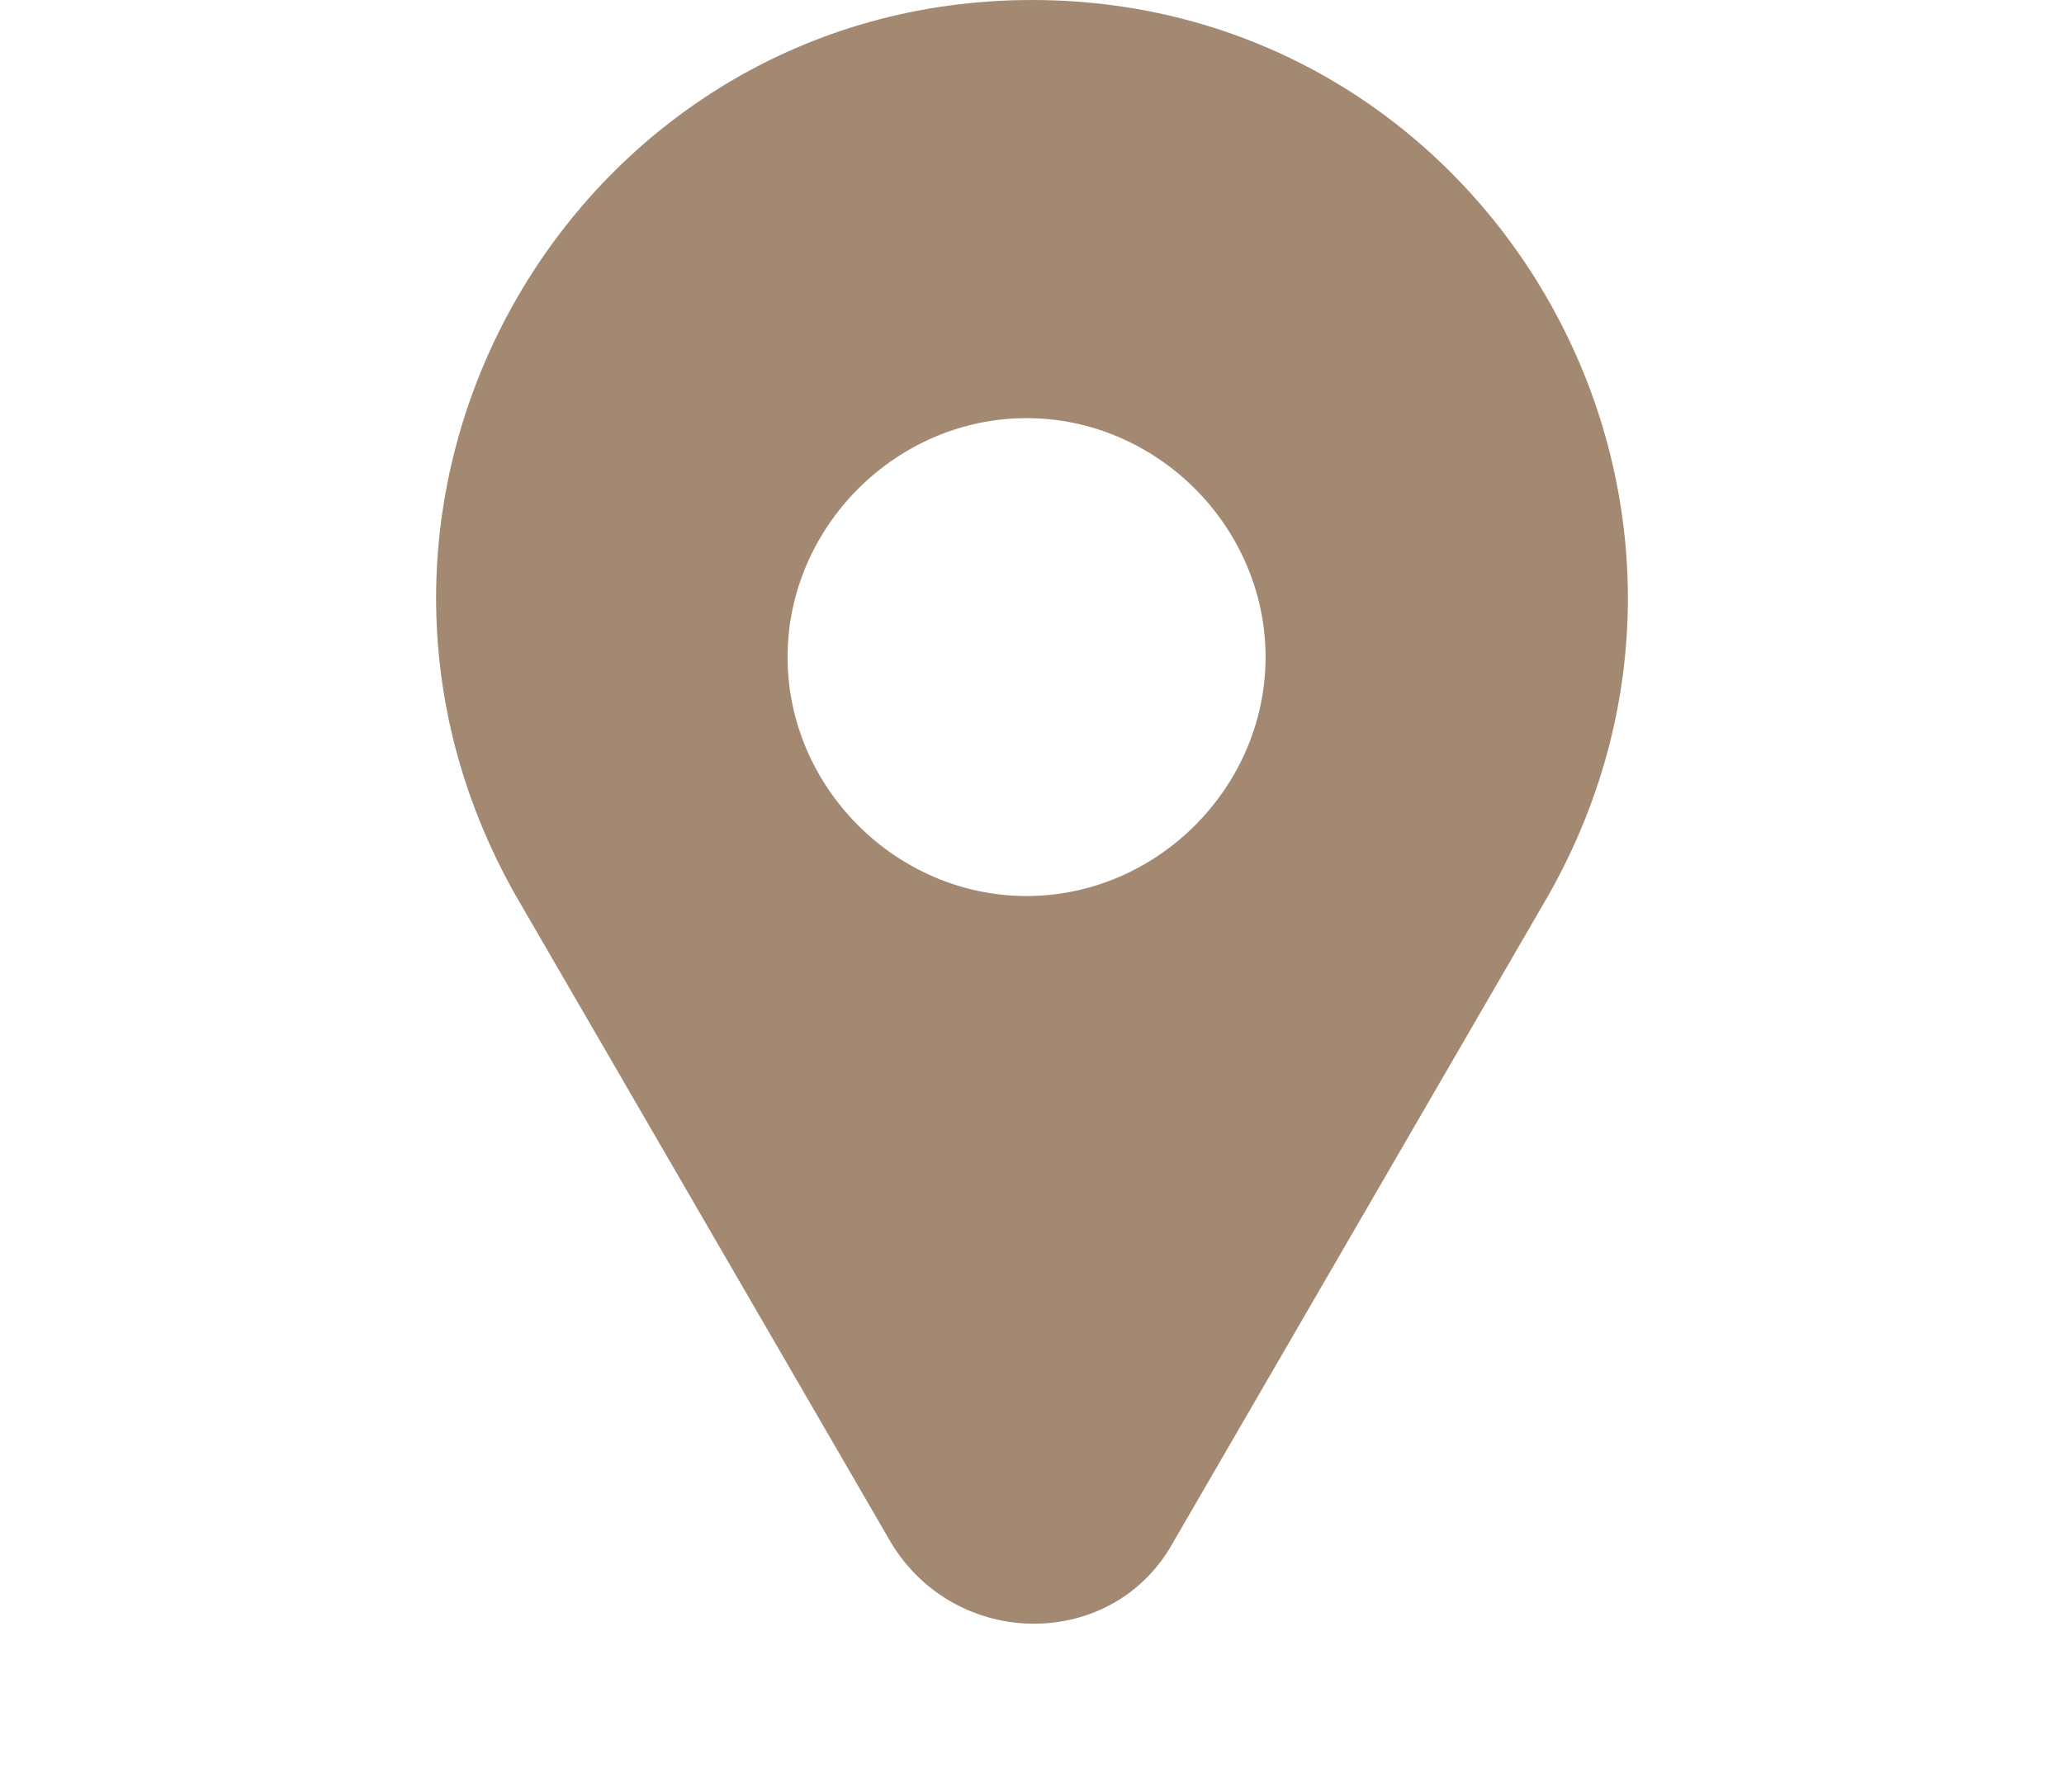
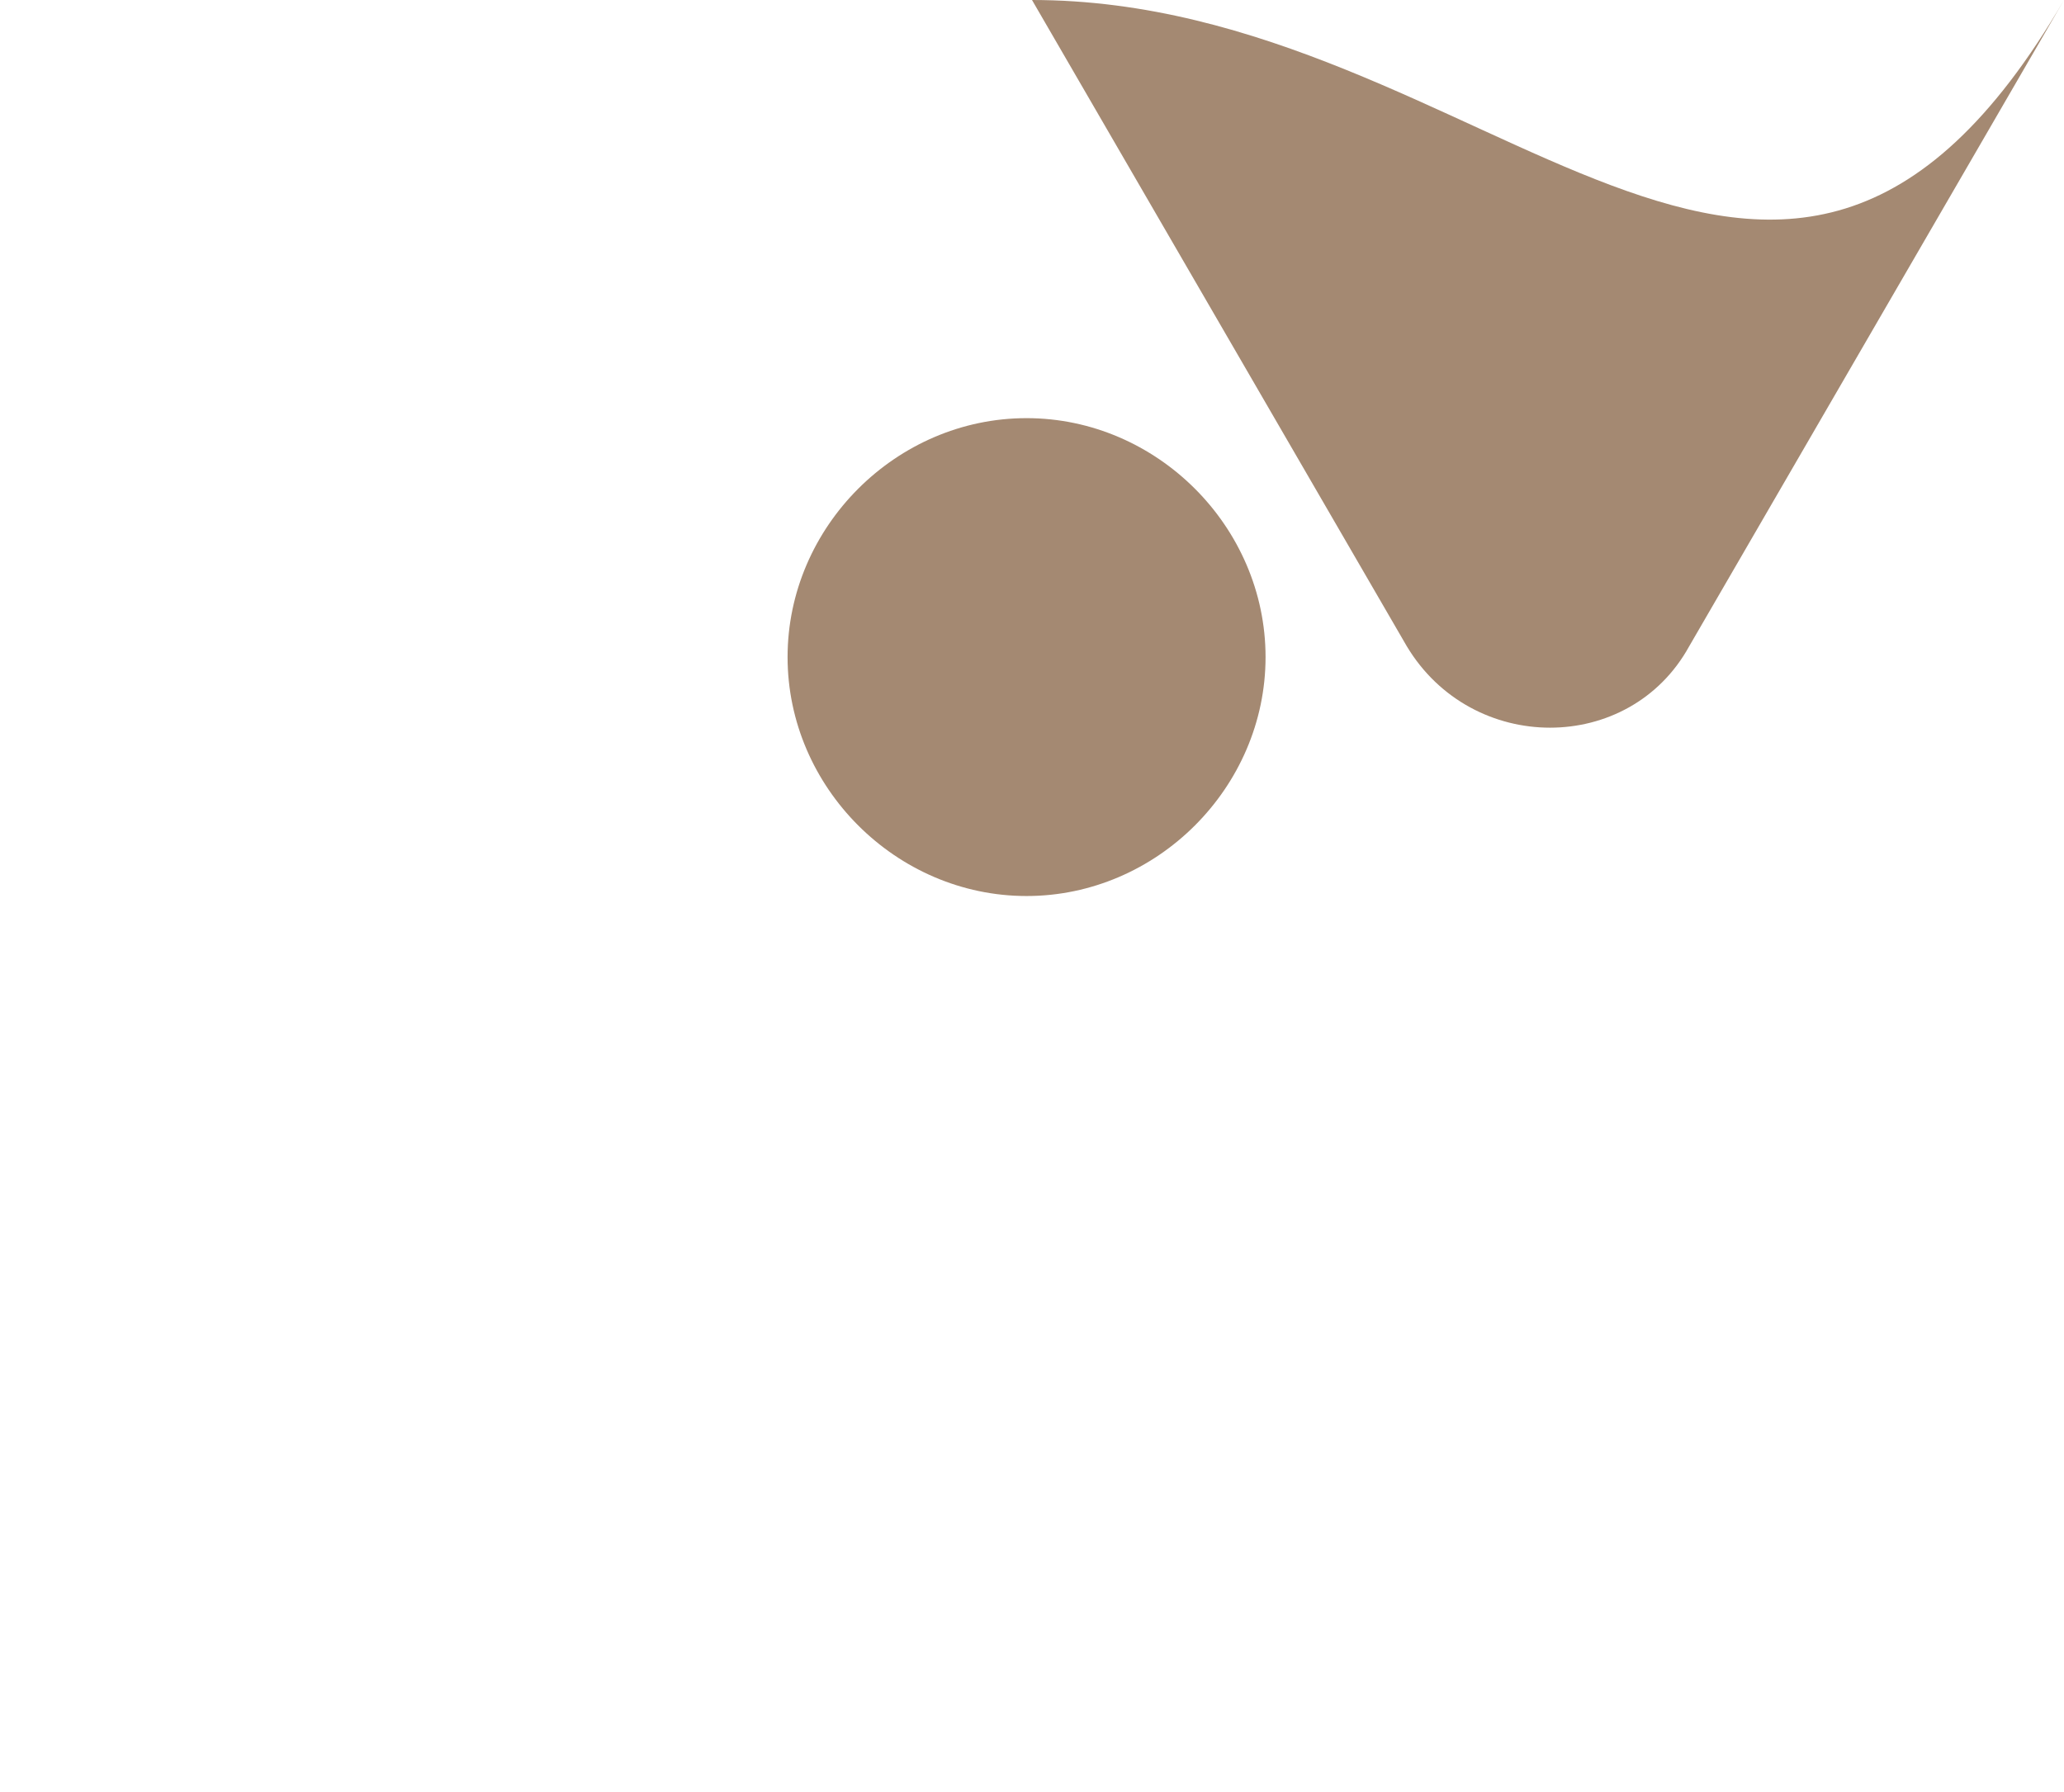
<svg xmlns="http://www.w3.org/2000/svg" version="1.1" id="Ebene_1" x="0px" y="0px" viewBox="0 0 38 33" style="enable-background:new 0 0 38 33;" xml:space="preserve">
  <style type="text/css">
	.st0{fill:#A48972;}
</style>
-   <path class="st0" d="M19,0C10.6,0,5.3,9.1,9.5,16.5l6.9,11.9c1.2,2,4.1,2,5.2,0l6.9-11.9C32.7,9.1,27.4,0,19,0z M18.9,16.5  c-2.4,0-4.4-2-4.4-4.4s2-4.4,4.4-4.4s4.4,2,4.4,4.4S21.3,16.5,18.9,16.5z" />
+   <path class="st0" d="M19,0l6.9,11.9c1.2,2,4.1,2,5.2,0l6.9-11.9C32.7,9.1,27.4,0,19,0z M18.9,16.5  c-2.4,0-4.4-2-4.4-4.4s2-4.4,4.4-4.4s4.4,2,4.4,4.4S21.3,16.5,18.9,16.5z" />
</svg>